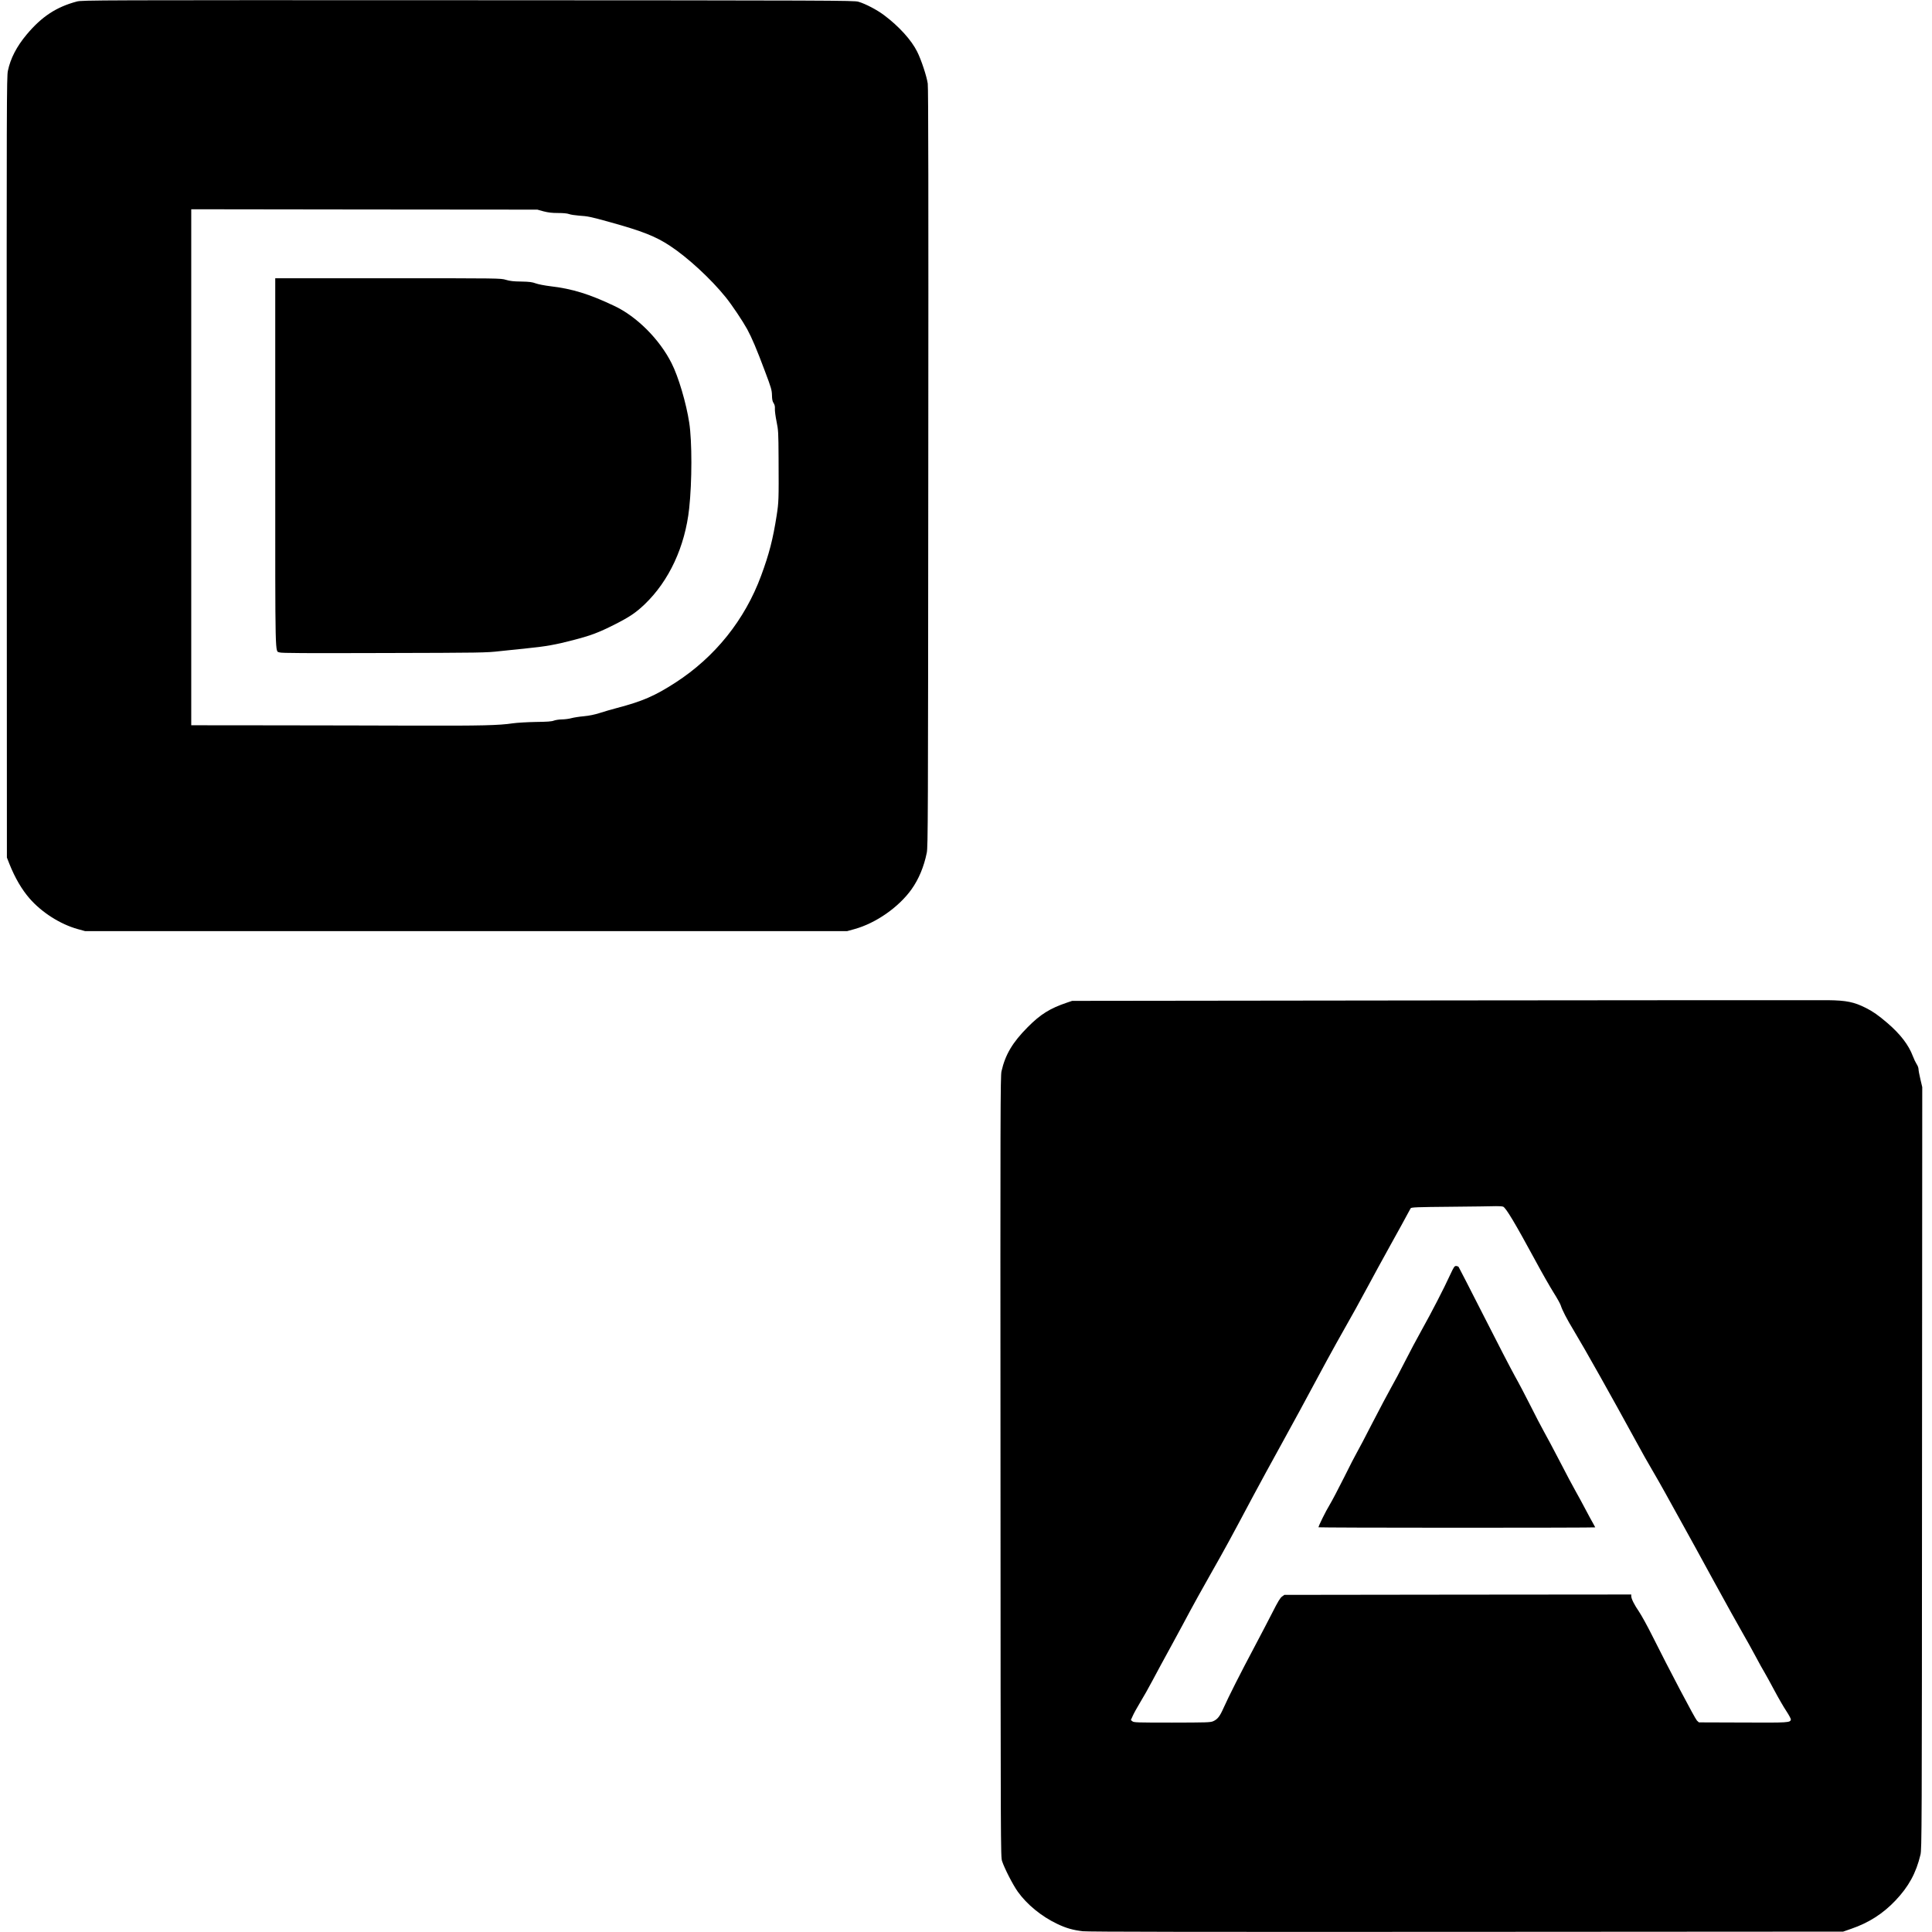
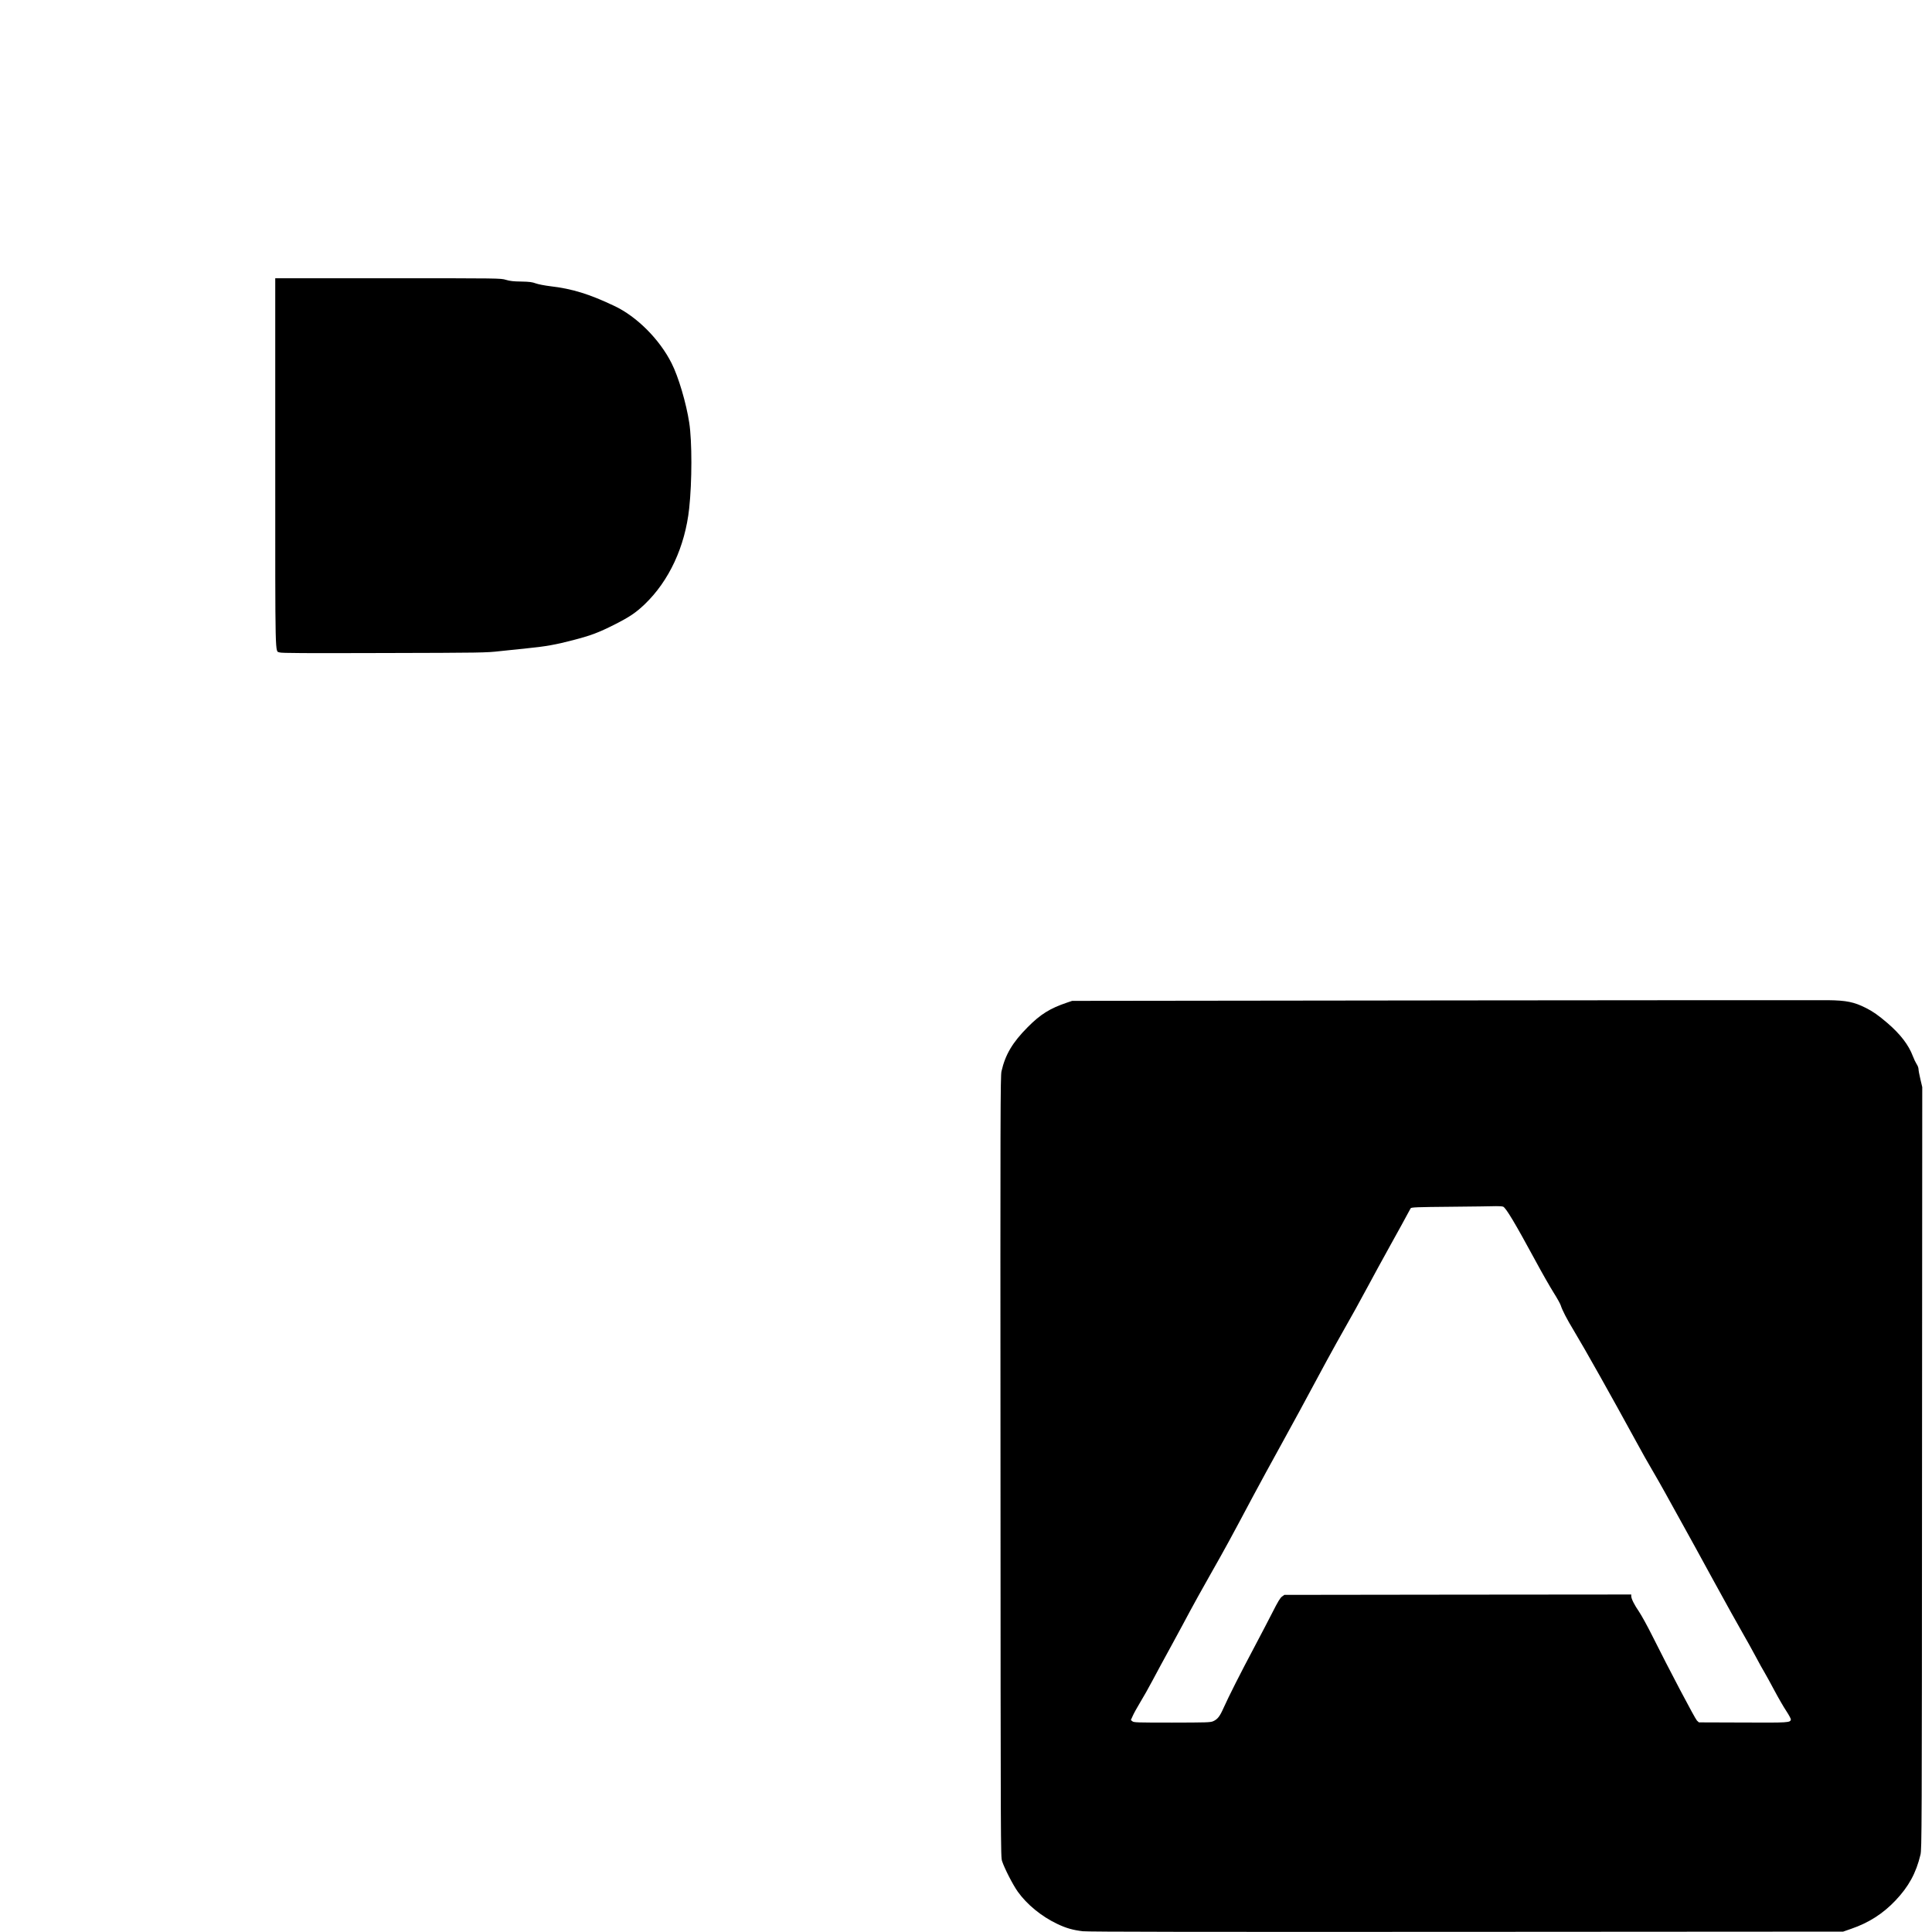
<svg xmlns="http://www.w3.org/2000/svg" version="1.0" width="2576pt" height="2576pt" viewBox="0 0 2576 2576" preserveAspectRatio="xMidYMid meet">
  <g transform="translate(0,2576) scale(0.1,-0.1)" fill="#000000" stroke="none">
-     <path d="M1025 25740 c-274 -73 -469 -201 -670 -441 -133 -159 -215 -317 -250 -484 -16 -75 -17 -415 -15 -5284 l2 -5205 35 -89 c74 -184 163 -336 266 -455 163 -188 412 -346 644 -410 l98 -27 5080 0 5080 0 98 27 c285 79 590 291 761 531 96 135 165 300 203 487 16 79 17 417 20 5130 3 3649 1 5067 -7 5125 -13 95 -87 319 -141 426 -77 155 -241 336 -439 485 -93 71 -251 154 -345 181 -57 17 -335 18 -5205 20 -4995 2 -5147 1 -5215 -17z m6223 -2798 c62 -16 111 -22 192 -22 70 0 123 -5 147 -14 21 -8 80 -17 132 -21 121 -8 151 -14 411 -86 433 -120 614 -191 805 -318 237 -156 545 -441 741 -684 84 -104 227 -318 287 -427 62 -115 127 -267 236 -559 84 -222 92 -251 94 -321 1 -57 7 -83 22 -105 14 -22 19 -43 17 -75 -2 -25 8 -102 22 -170 24 -118 25 -144 27 -485 3 -572 2 -587 -26 -771 -49 -313 -99 -508 -206 -798 -217 -590 -616 -1087 -1144 -1428 -276 -178 -438 -248 -780 -338 -66 -17 -168 -47 -227 -66 -72 -23 -142 -37 -215 -44 -59 -5 -133 -17 -163 -25 -30 -9 -86 -16 -125 -17 -38 0 -88 -8 -110 -16 -30 -12 -89 -16 -242 -18 -113 -2 -248 -10 -305 -18 -186 -28 -423 -33 -1278 -31 -465 2 -1332 3 -1927 4 l-1083 1 0 3440 0 3440 2308 -3 2307 -2 83 -23z" />
    <path d="M3670 19590 c0 -2695 -4 -2503 58 -2529 23 -10 343 -11 1388 -8 1302 3 1367 4 1549 25 105 11 264 28 355 37 248 24 394 50 622 110 244 64 338 100 551 207 200 101 286 159 403 271 325 311 538 769 593 1277 39 358 39 895 1 1143 -40 262 -144 615 -236 795 -160 318 -463 621 -761 762 -335 159 -563 230 -858 264 -72 9 -157 25 -190 37 -49 18 -84 23 -195 25 -104 1 -151 7 -205 23 -70 21 -73 21 -1572 21 l-1503 0 0 -2460z" />
    <path d="M19240 12421 l-4945 -6 -68 -23 c-228 -77 -354 -156 -523 -326 -204 -205 -300 -367 -351 -591 -14 -64 -16 -550 -13 -5270 2 -5129 2 -5201 21 -5260 33 -99 143 -314 209 -407 123 -172 315 -329 524 -429 121 -58 214 -84 344 -99 69 -8 1536 -10 5117 -8 l5020 3 109 38 c233 80 422 201 588 376 176 185 276 367 334 611 18 72 19 297 21 5155 l3 5080 -25 106 c-14 58 -25 119 -25 135 0 16 -11 46 -25 66 -13 20 -36 67 -50 105 -57 151 -166 293 -339 442 -119 102 -194 155 -286 201 -158 80 -262 101 -505 104 -104 1 -2415 0 -5135 -3z m802 -2750 c37 -15 158 -217 430 -719 88 -164 198 -355 243 -427 45 -71 88 -148 95 -170 19 -62 83 -186 170 -329 159 -264 512 -894 838 -1491 66 -122 162 -293 214 -380 52 -88 127 -221 168 -295 40 -74 136 -247 213 -385 77 -137 272 -493 434 -790 163 -297 336 -610 386 -695 49 -85 128 -226 174 -313 46 -87 101 -186 122 -220 20 -34 79 -141 130 -237 51 -96 122 -219 158 -273 35 -53 63 -105 61 -114 -8 -42 -26 -43 -640 -40 l-586 2 -26 24 c-25 24 -372 682 -599 1137 -63 126 -141 267 -172 313 -64 93 -105 175 -105 209 l0 22 -2312 -2 -2313 -3 -32 -23 c-24 -17 -55 -69 -124 -205 -51 -100 -163 -315 -249 -477 -178 -334 -339 -653 -406 -803 -50 -113 -80 -151 -139 -177 -36 -16 -88 -17 -548 -18 -461 0 -509 1 -528 17 l-21 17 25 55 c13 31 58 112 99 180 42 68 115 198 163 289 48 91 165 307 260 480 94 173 203 374 240 445 38 72 161 294 275 495 197 347 261 464 570 1045 73 138 249 459 390 715 141 256 336 614 433 797 97 182 225 416 283 520 209 369 332 591 429 773 54 102 187 345 295 540 109 195 211 382 228 415 17 33 36 67 41 75 9 13 84 16 538 20 290 3 560 6 600 8 39 1 82 -2 95 -7z" />
-     <path d="M19338 8768 c-83 -182 -256 -517 -380 -738 -63 -113 -165 -304 -226 -425 -61 -121 -143 -276 -183 -345 -39 -69 -151 -280 -249 -470 -97 -190 -192 -370 -210 -400 -18 -30 -95 -179 -170 -331 -76 -152 -163 -317 -194 -368 -49 -80 -146 -276 -146 -295 0 -3 830 -6 1845 -6 1015 0 1845 2 1845 5 0 2 -13 26 -28 52 -16 26 -61 111 -102 188 -40 77 -100 186 -132 243 -32 56 -126 232 -207 390 -82 158 -178 339 -214 402 -35 63 -117 219 -180 346 -64 127 -157 305 -208 395 -50 90 -238 452 -416 804 -179 352 -330 646 -335 653 -6 6 -21 12 -35 12 -20 0 -30 -15 -75 -112z" />
+     <path d="M19338 8768 z" />
  </g>
</svg>